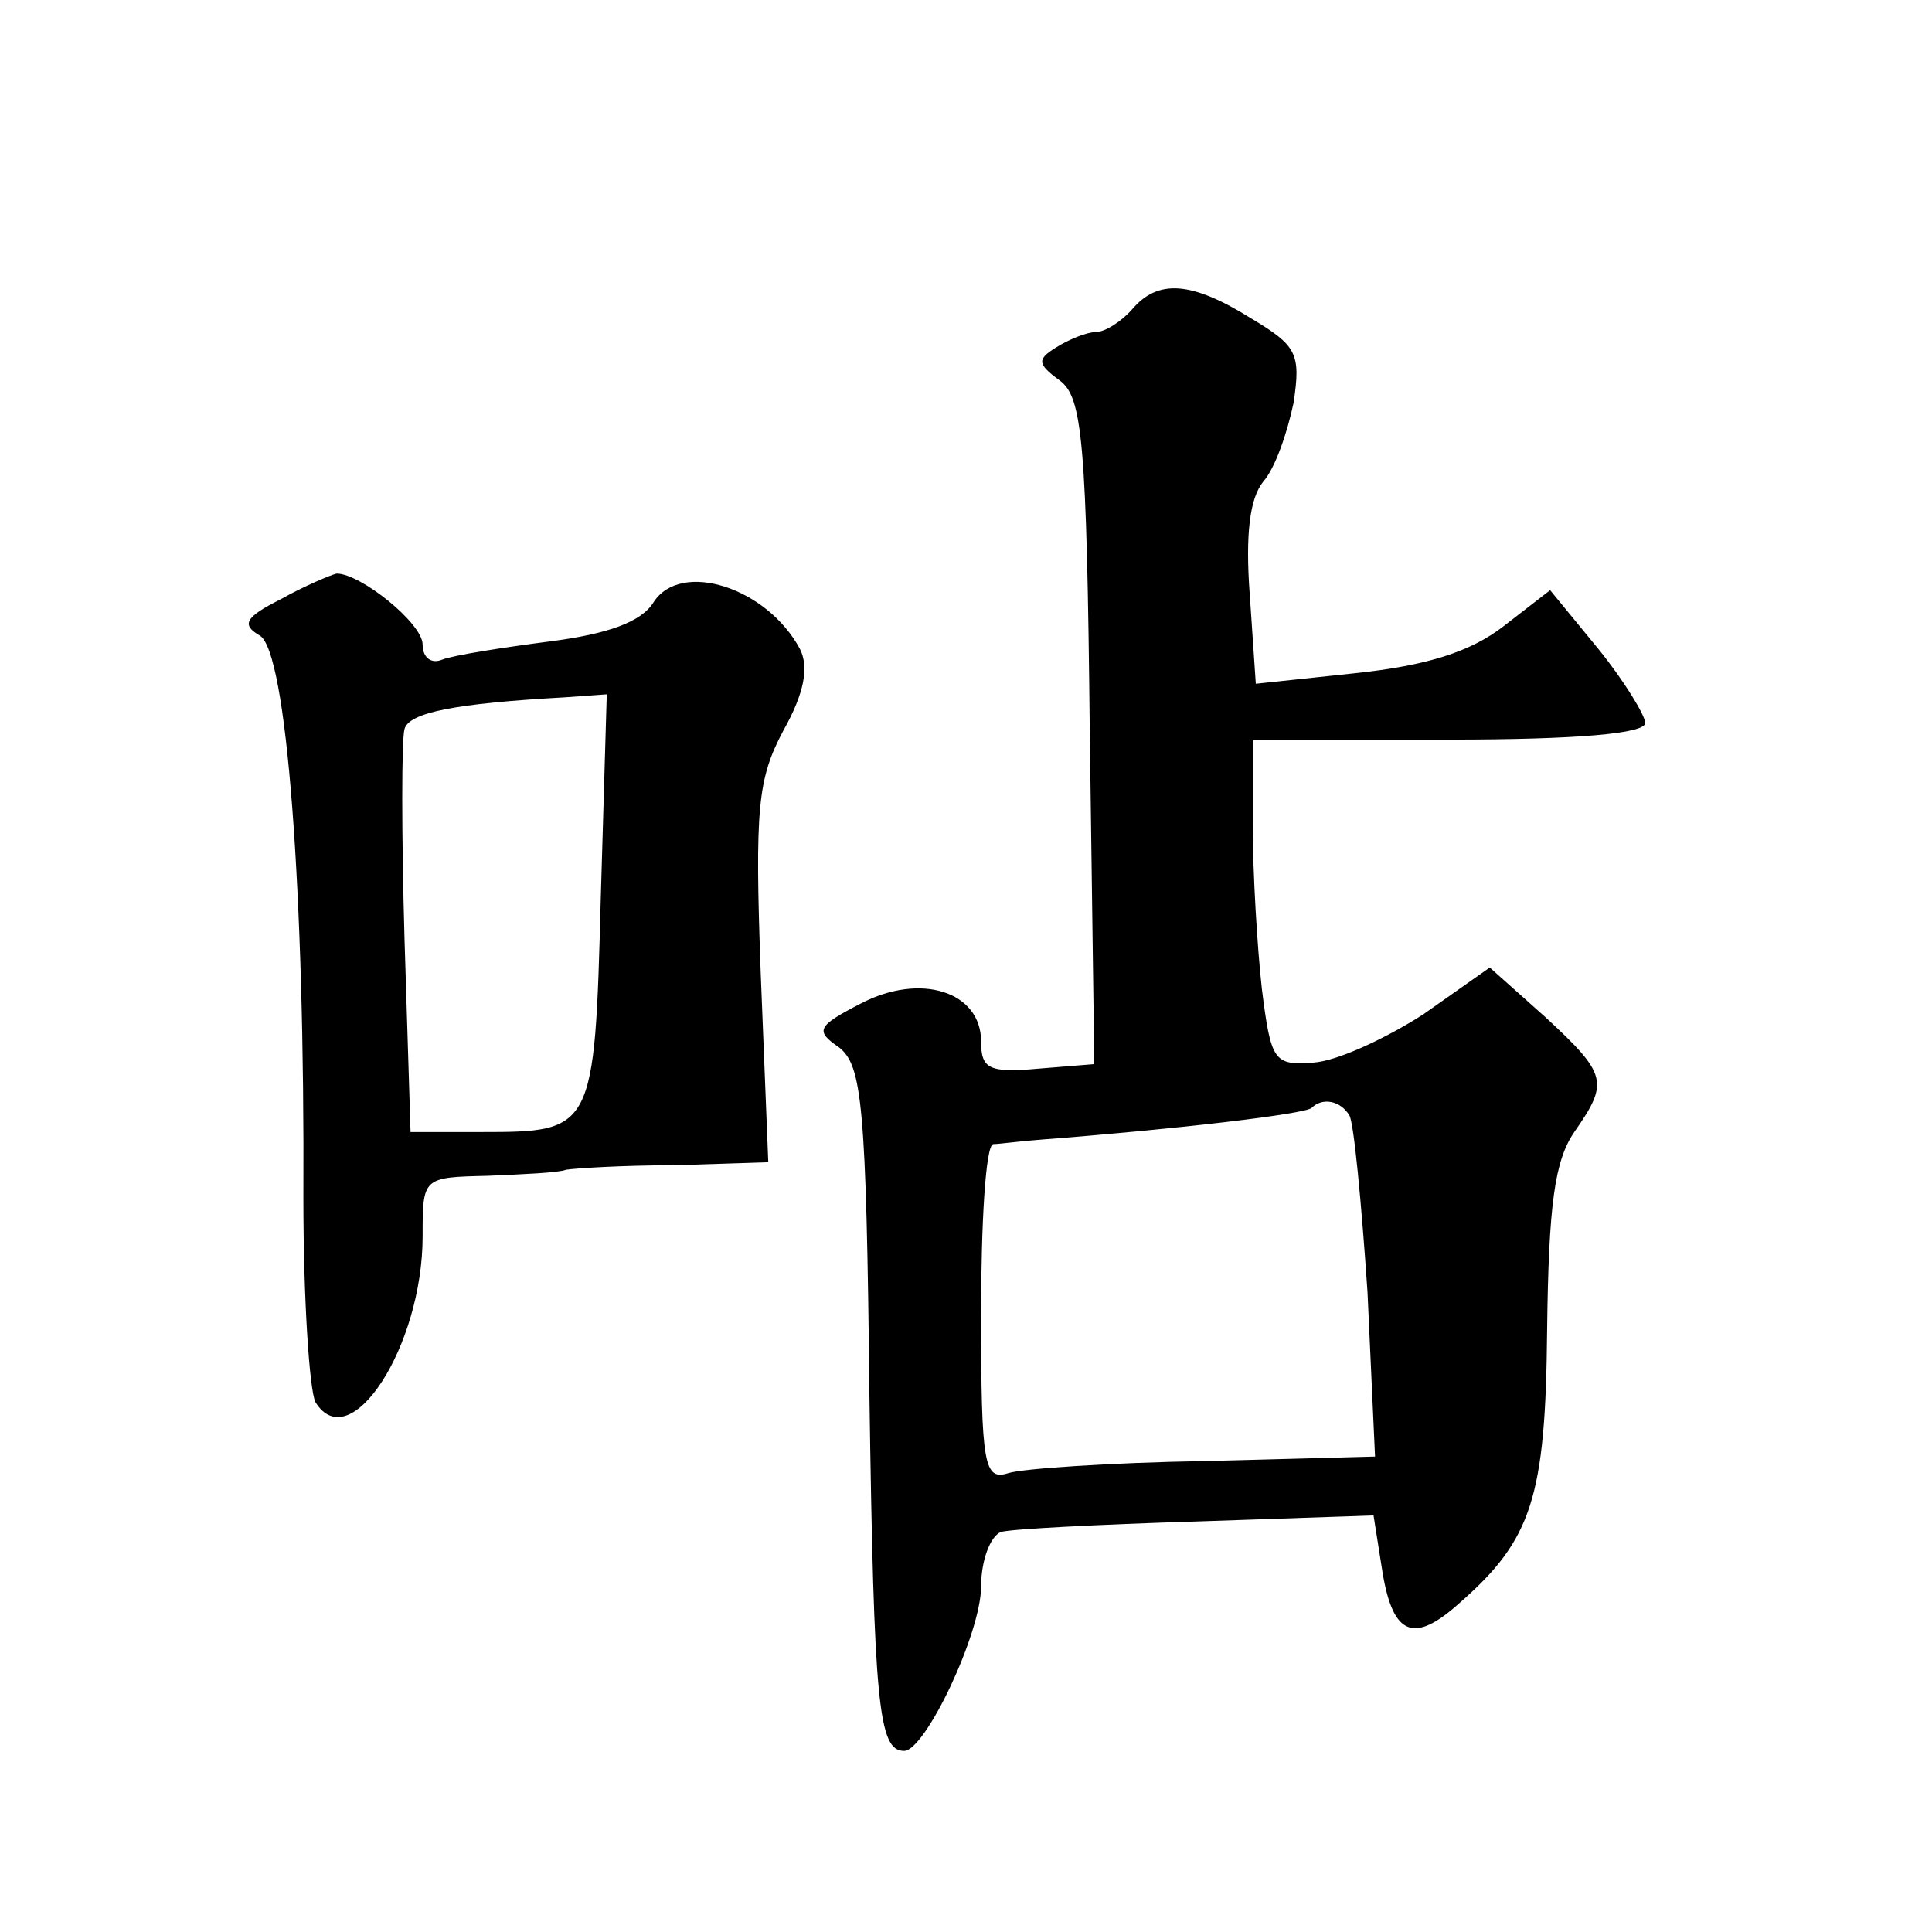
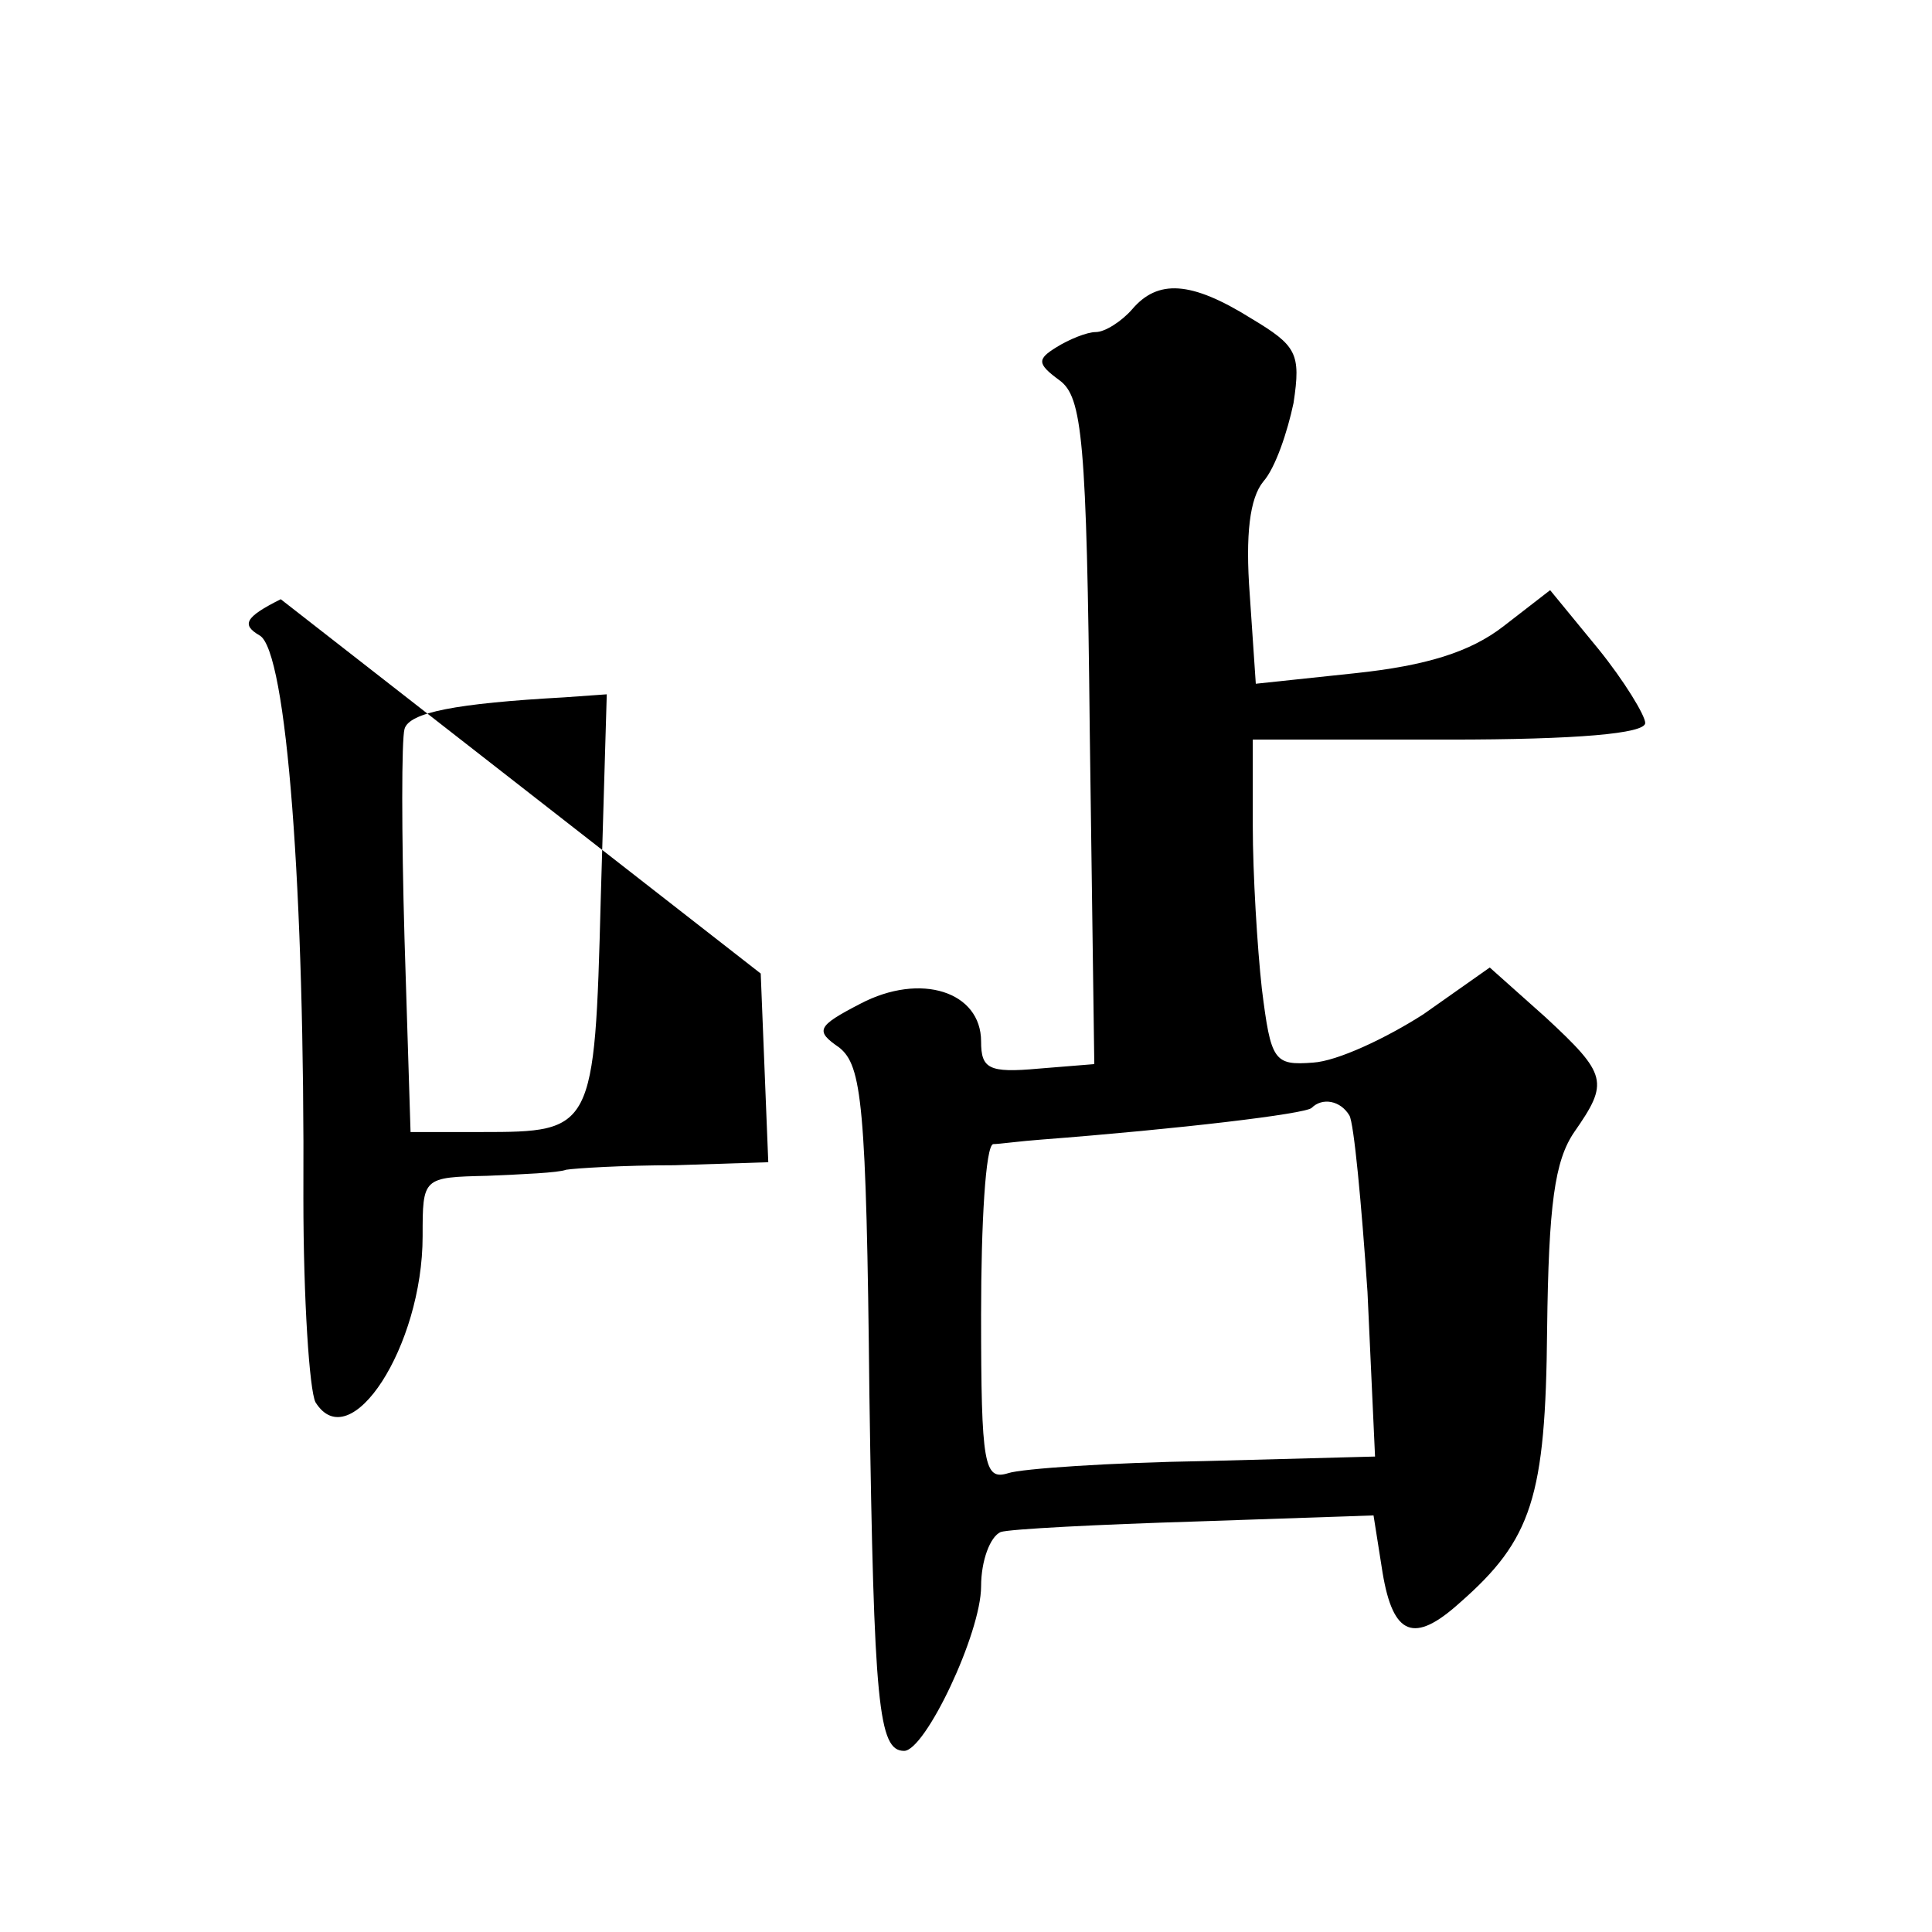
<svg xmlns="http://www.w3.org/2000/svg" version="1.0" width="128pt" height="128pt" viewBox="0 0 128 128" preserveAspectRatio="xMidYMid meet">
  <g transform="translate(0,128) scale(0.1,-0.1)" fill="#0" stroke="none">
-     <path d="M750 1075 c-7 -8 -18 -15 -24 -15 -6 0 -18 -5 -26 -10 -13 -8 -13 -11 2 -22 15 -11 18 -39 20 -233 l3 -220 -37 -3 c-33 -3 -38 0 -38 18 0 33 -40 46 -80 25 -29 -15 -30 -18 -14 -29 15 -12 18 -37 20 -230 3 -206 6 -236 23 -236 14 0 51 78 51 109 0 17 6 33 13 36 6 2 65 5 130 7 l117 4 6 -38 c7 -42 21 -47 51 -20 48 42 57 70 58 181 1 83 5 112 18 131 23 33 22 38 -19 76 l-37 33 -44 -31 c-25 -16 -57 -31 -73 -32 -26 -2 -28 1 -34 49 -3 27 -6 76 -6 108 l0 57 130 0 c85 0 130 4 130 11 0 5 -14 28 -31 49 l-32 39 -31 -24 c-22 -17 -51 -26 -98 -31 l-66 -7 -4 59 c-3 40 0 64 9 75 8 9 16 33 20 52 5 33 2 38 -28 56 -40 25 -62 26 -79 6z m144 -534 c3 -5 8 -58 12 -117 l5 -109 -113 -3 c-62 -1 -121 -5 -130 -8 -16 -5 -18 5 -18 105 0 61 3 112 8 113 4 0 18 2 32 3 91 7 175 17 179 21 7 7 19 5 25 -5z M186 883 c-24 -12 -26 -17 -14 -24 18 -10 30 -170 29 -373 0 -67 4 -127 8 -135 23 -37 71 37 71 110 0 39 0 39 43 40 23 1 47 2 52 4 6 1 38 3 72 3 l62 2 -5 125 c-4 110 -2 129 15 161 14 25 17 42 11 54 -22 41 -79 59 -97 31 -8 -13 -30 -21 -69 -26 -31 -4 -63 -9 -71 -12 -7 -3 -13 1 -13 10 0 14 -41 47 -57 47 -4 -1 -21 -8 -37 -17z m212 -199 c-4 -153 -5 -154 -79 -154 l-47 0 -4 128 c-2 70 -2 132 0 139 3 11 34 17 106 21 l28 2 -4 -136z" />
+     <path d="M750 1075 c-7 -8 -18 -15 -24 -15 -6 0 -18 -5 -26 -10 -13 -8 -13 -11 2 -22 15 -11 18 -39 20 -233 l3 -220 -37 -3 c-33 -3 -38 0 -38 18 0 33 -40 46 -80 25 -29 -15 -30 -18 -14 -29 15 -12 18 -37 20 -230 3 -206 6 -236 23 -236 14 0 51 78 51 109 0 17 6 33 13 36 6 2 65 5 130 7 l117 4 6 -38 c7 -42 21 -47 51 -20 48 42 57 70 58 181 1 83 5 112 18 131 23 33 22 38 -19 76 l-37 33 -44 -31 c-25 -16 -57 -31 -73 -32 -26 -2 -28 1 -34 49 -3 27 -6 76 -6 108 l0 57 130 0 c85 0 130 4 130 11 0 5 -14 28 -31 49 l-32 39 -31 -24 c-22 -17 -51 -26 -98 -31 l-66 -7 -4 59 c-3 40 0 64 9 75 8 9 16 33 20 52 5 33 2 38 -28 56 -40 25 -62 26 -79 6z m144 -534 c3 -5 8 -58 12 -117 l5 -109 -113 -3 c-62 -1 -121 -5 -130 -8 -16 -5 -18 5 -18 105 0 61 3 112 8 113 4 0 18 2 32 3 91 7 175 17 179 21 7 7 19 5 25 -5z M186 883 c-24 -12 -26 -17 -14 -24 18 -10 30 -170 29 -373 0 -67 4 -127 8 -135 23 -37 71 37 71 110 0 39 0 39 43 40 23 1 47 2 52 4 6 1 38 3 72 3 l62 2 -5 125 z m212 -199 c-4 -153 -5 -154 -79 -154 l-47 0 -4 128 c-2 70 -2 132 0 139 3 11 34 17 106 21 l28 2 -4 -136z" />
  </g>
</svg>